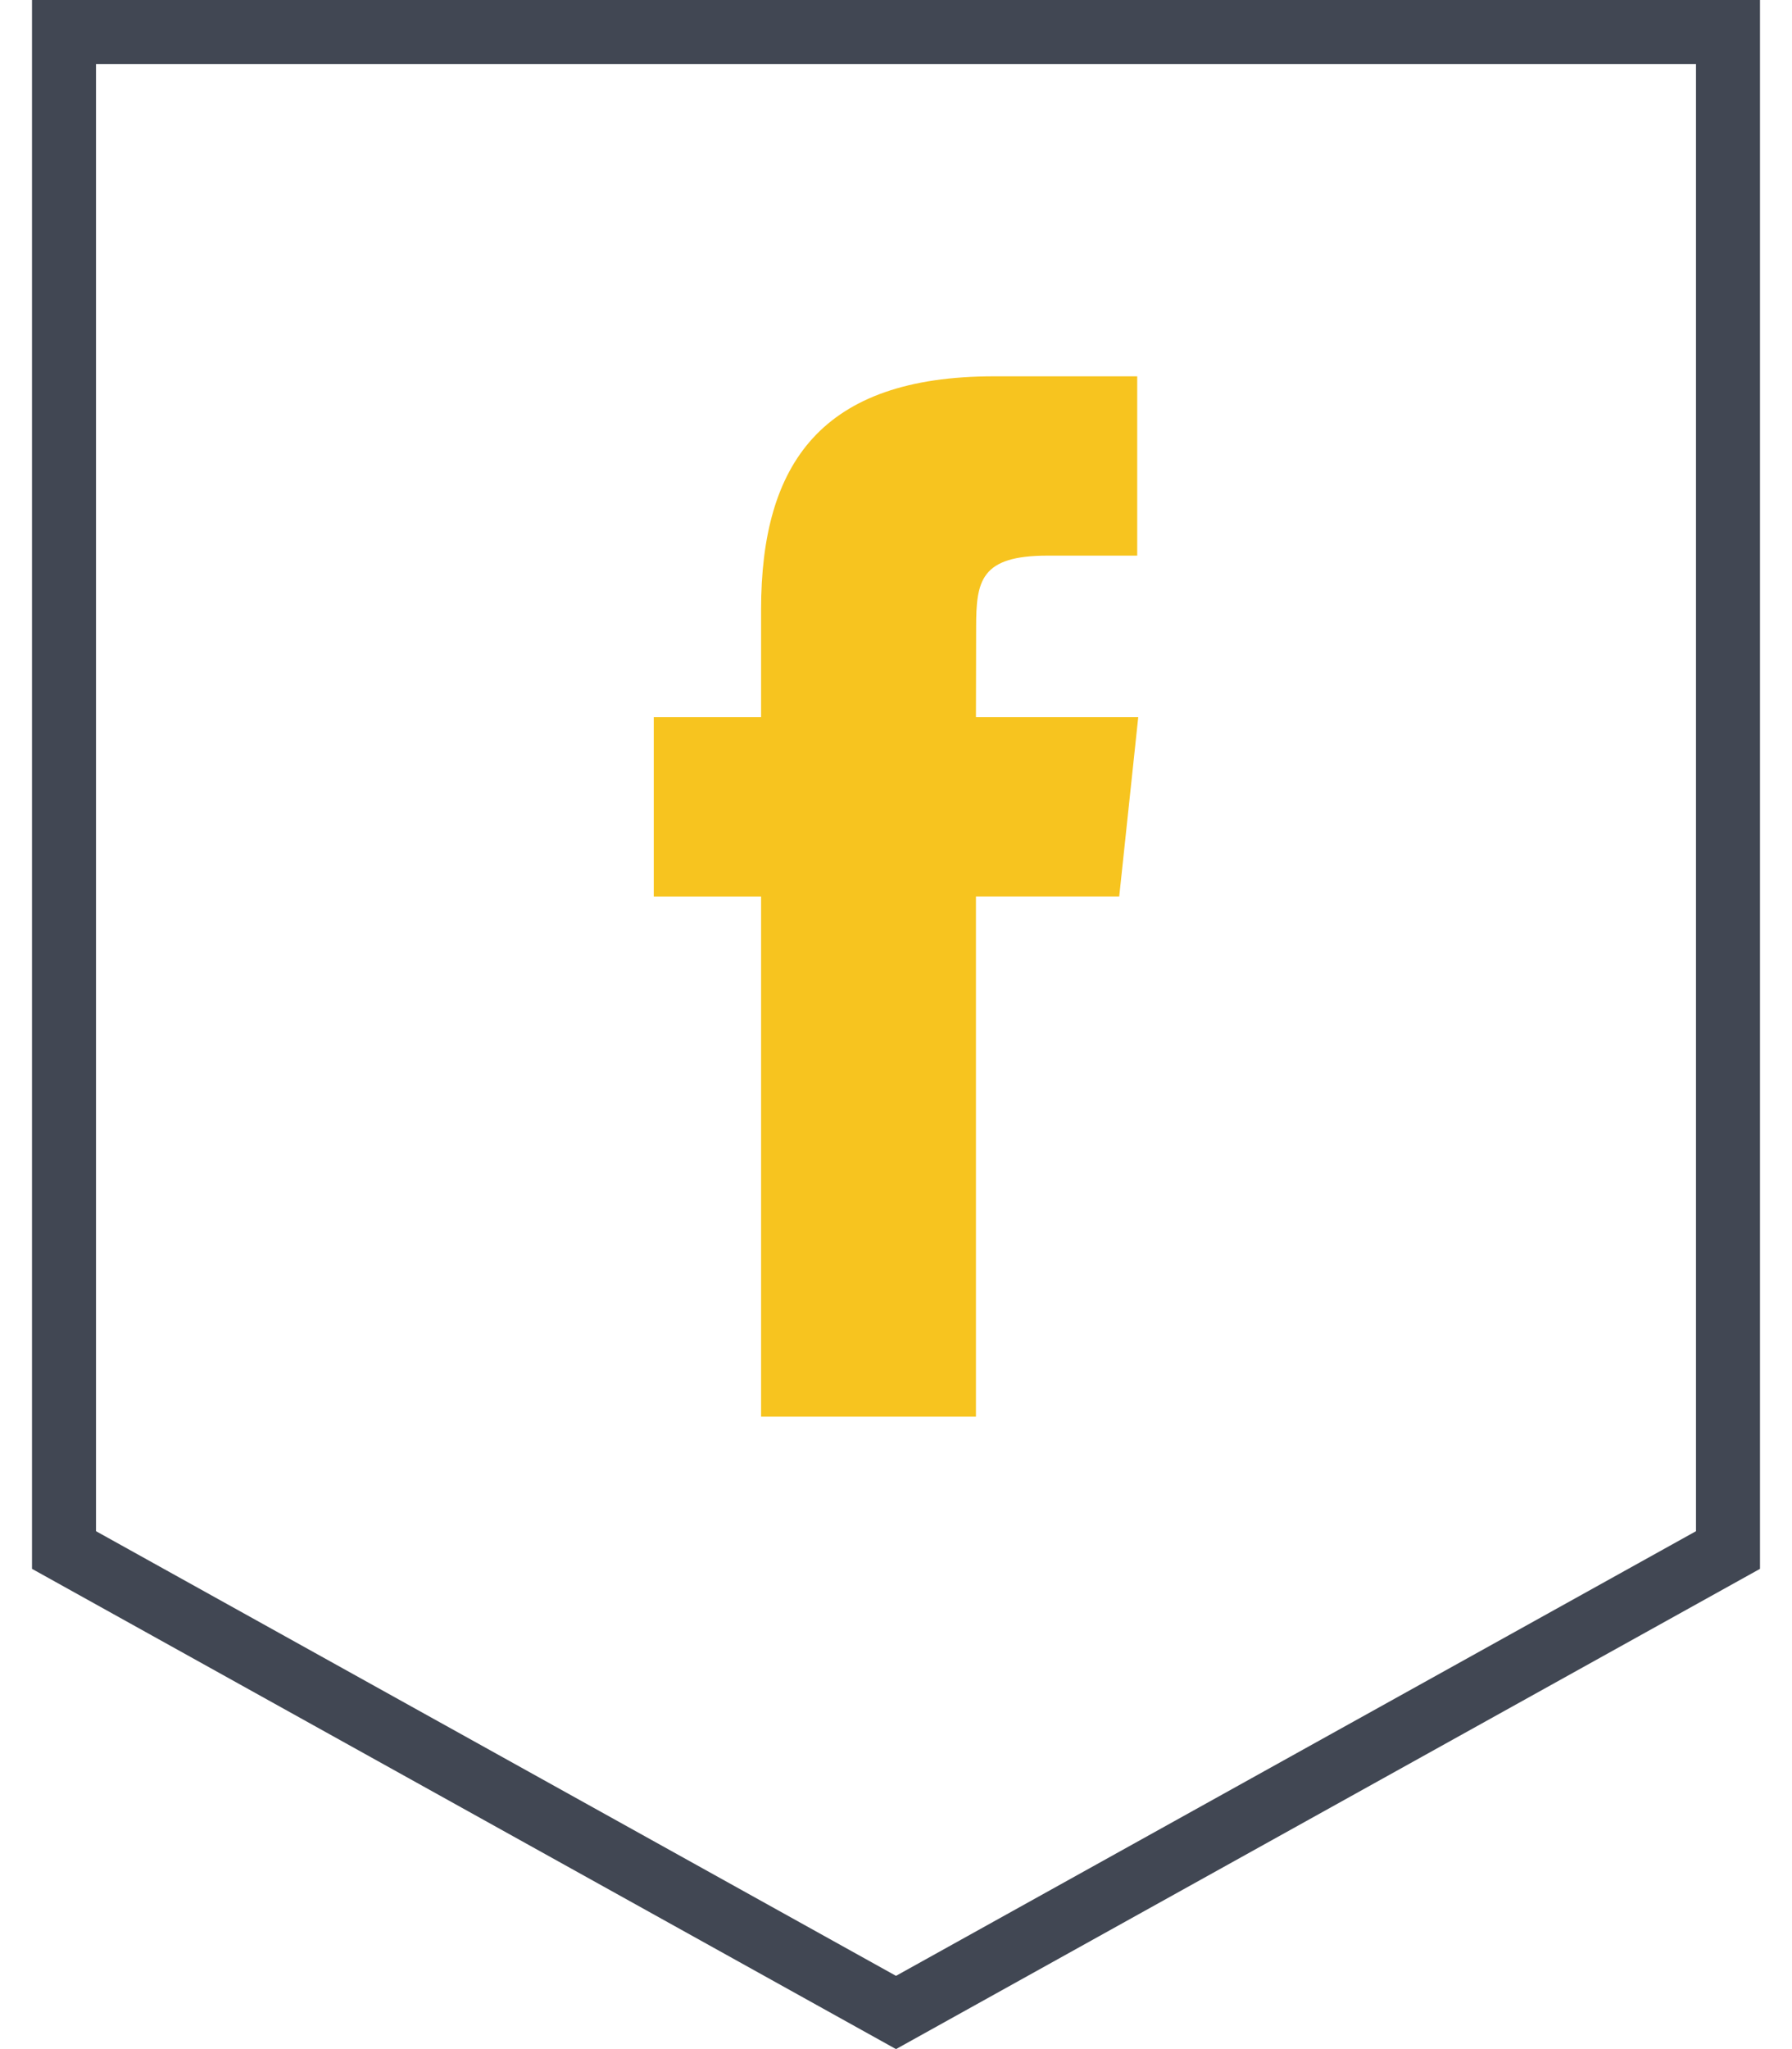
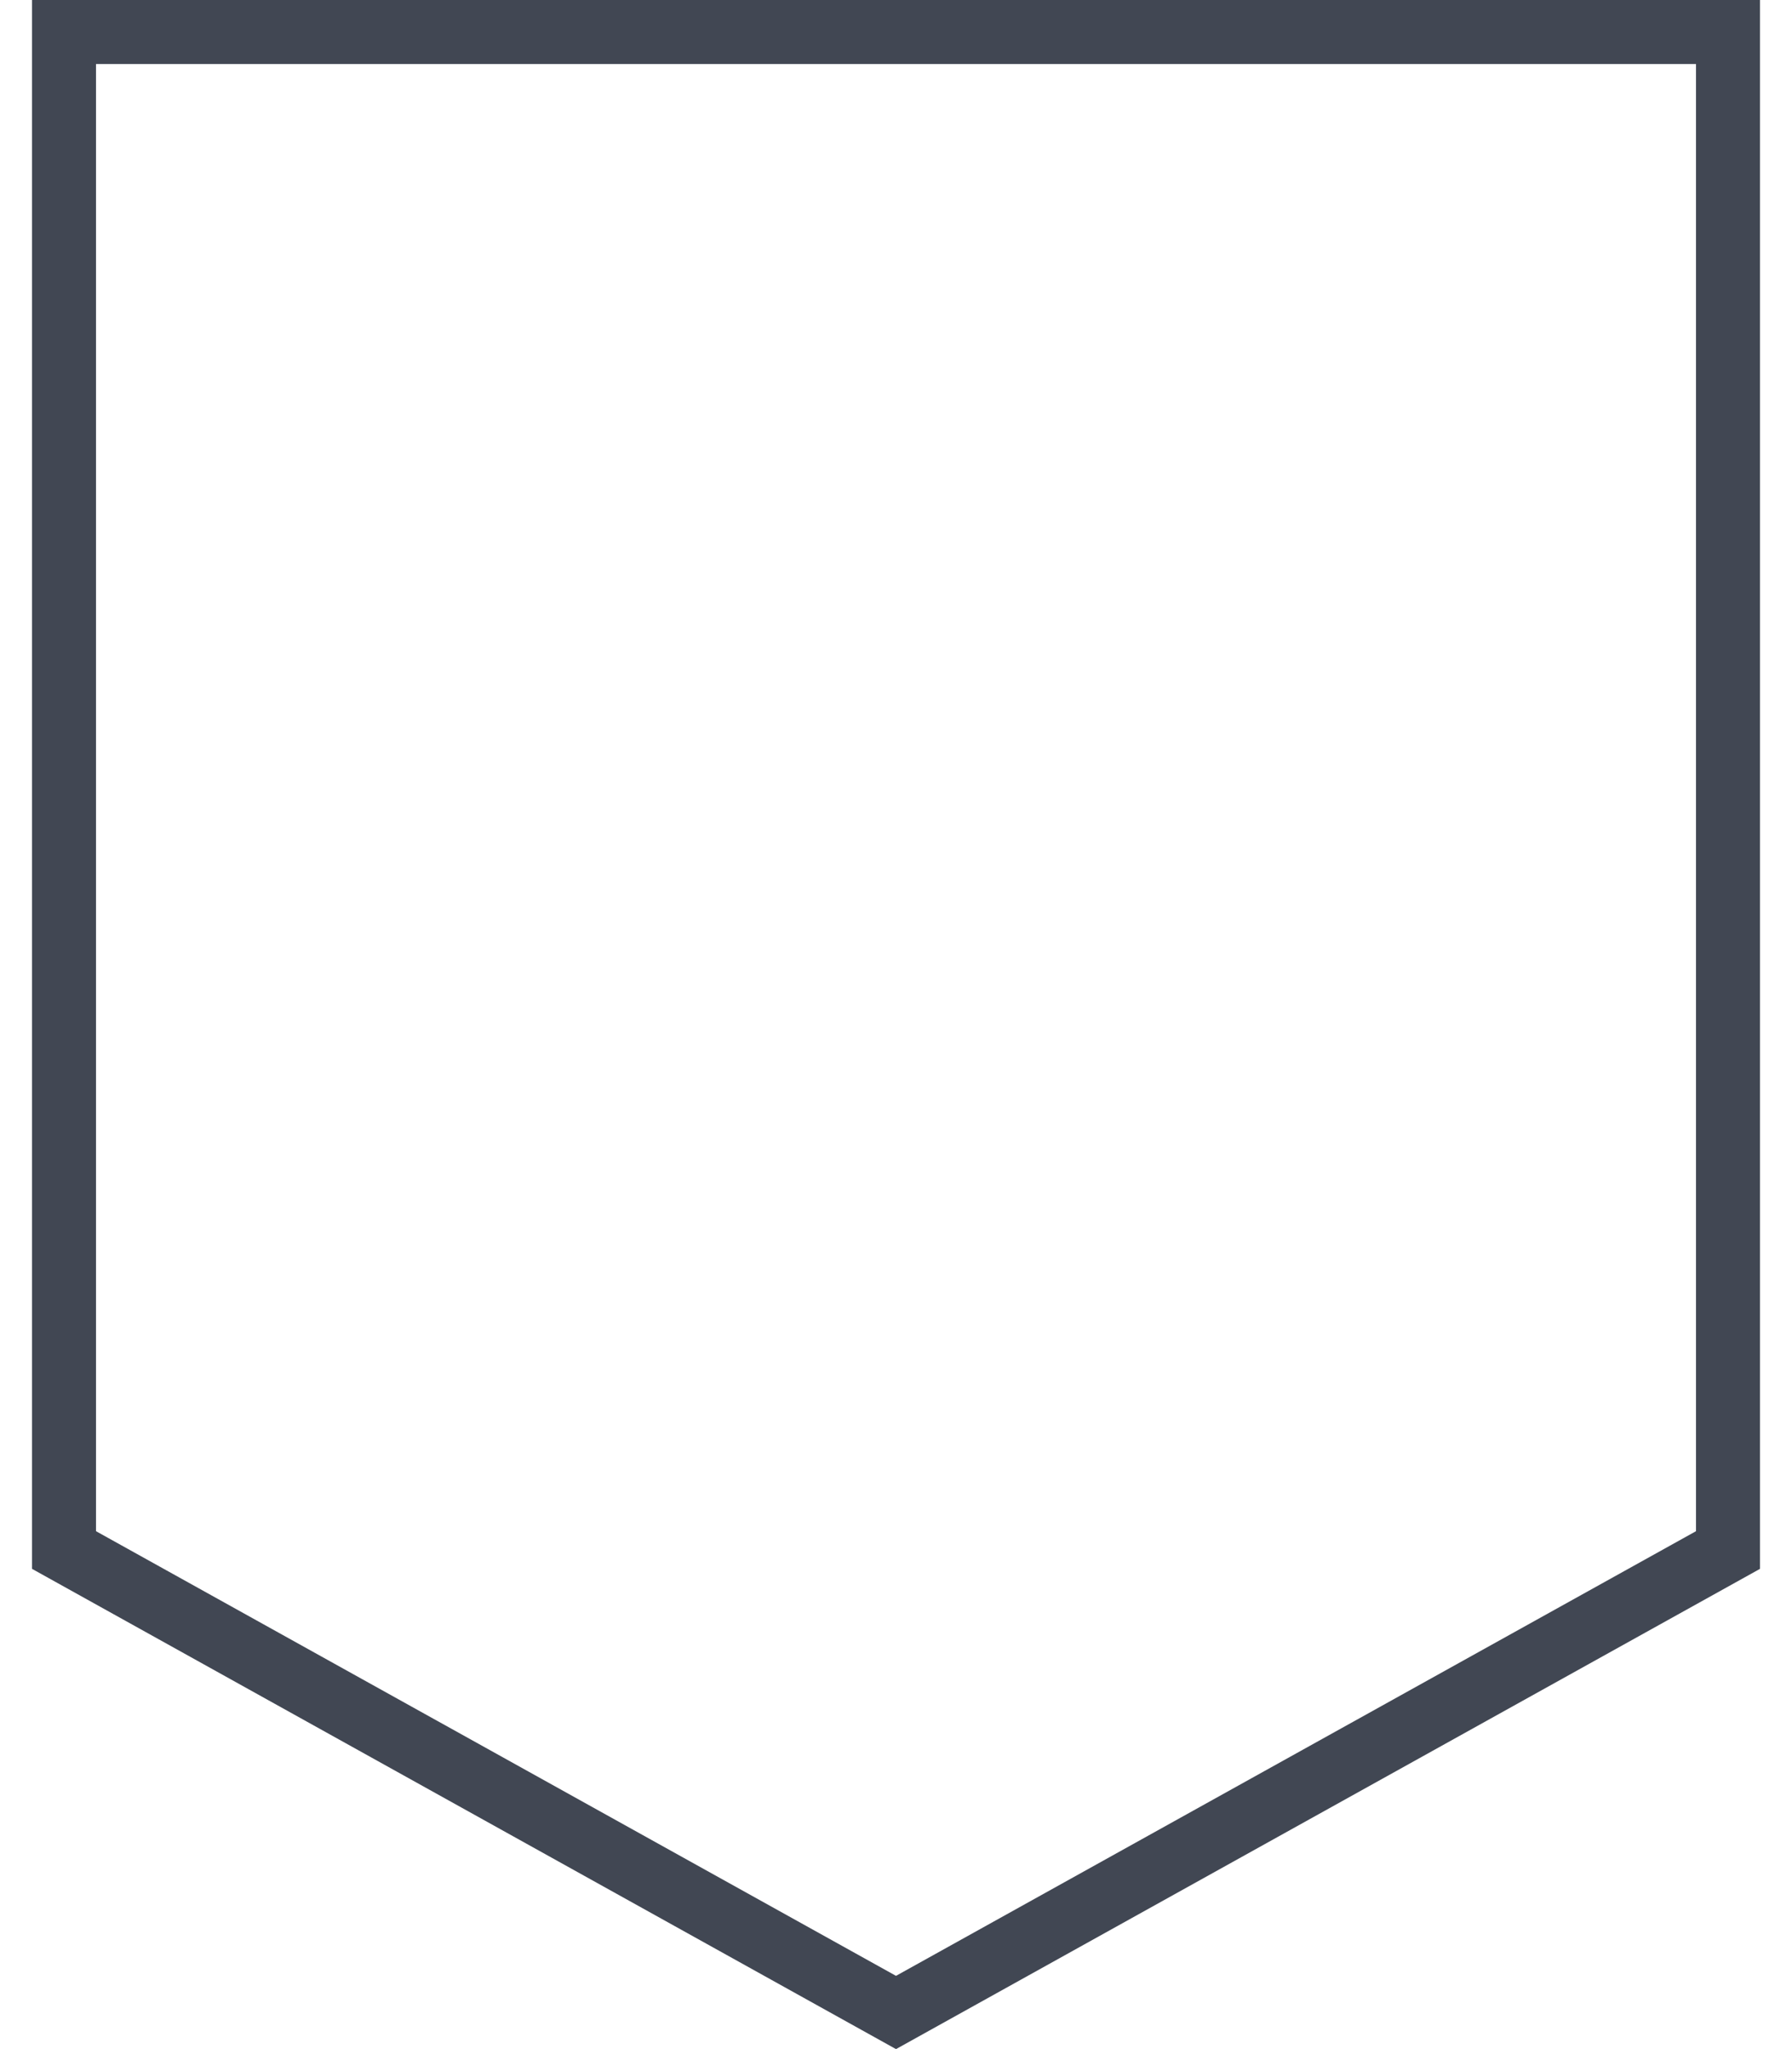
<svg xmlns="http://www.w3.org/2000/svg" width="28px" height="32px" viewBox="0 0 28 32" version="1.1">
  <title>iconfinder_social_media_logo_facebook_1078773</title>
  <g id="Mockup" stroke="none" stroke-width="1" fill="none" fill-rule="evenodd">
    <g id="05-How-Step--Discovery" transform="translate(-1160, -3123)" fill-rule="nonzero">
      <g id="Footer" transform="translate(0, 2709)">
        <g id="iconfinder_social_media_logo_facebook_1078773" transform="translate(1160.5, 414)">
          <path d="M27,24.5 L27,0 L13.5,0 L0,0 L0,24.5 L13.5,32 L27,24.5 Z M1,1 L13.5,1 L26,1 L26,23.912 L13.5,30.856 L1,23.912 L1,1 Z" id="Shape" fill="#414753" />
-           <path d="M14.749,13.999 L16.988,13.999 L17.285,11.2 L14.749,11.2 L14.752,9.798 C14.752,9.068 14.822,8.677 15.869,8.677 L17.269,8.677 L17.269,5.877 L15.029,5.877 C12.339,5.877 11.392,7.235 11.392,9.519 L11.392,11.2 L9.715,11.2 L9.715,14 L11.392,14 L11.392,22.124 L14.749,22.124 L14.749,13.999 Z" id="Shape" fill="#F7C41F" />
        </g>
      </g>
    </g>
  </g>
</svg>